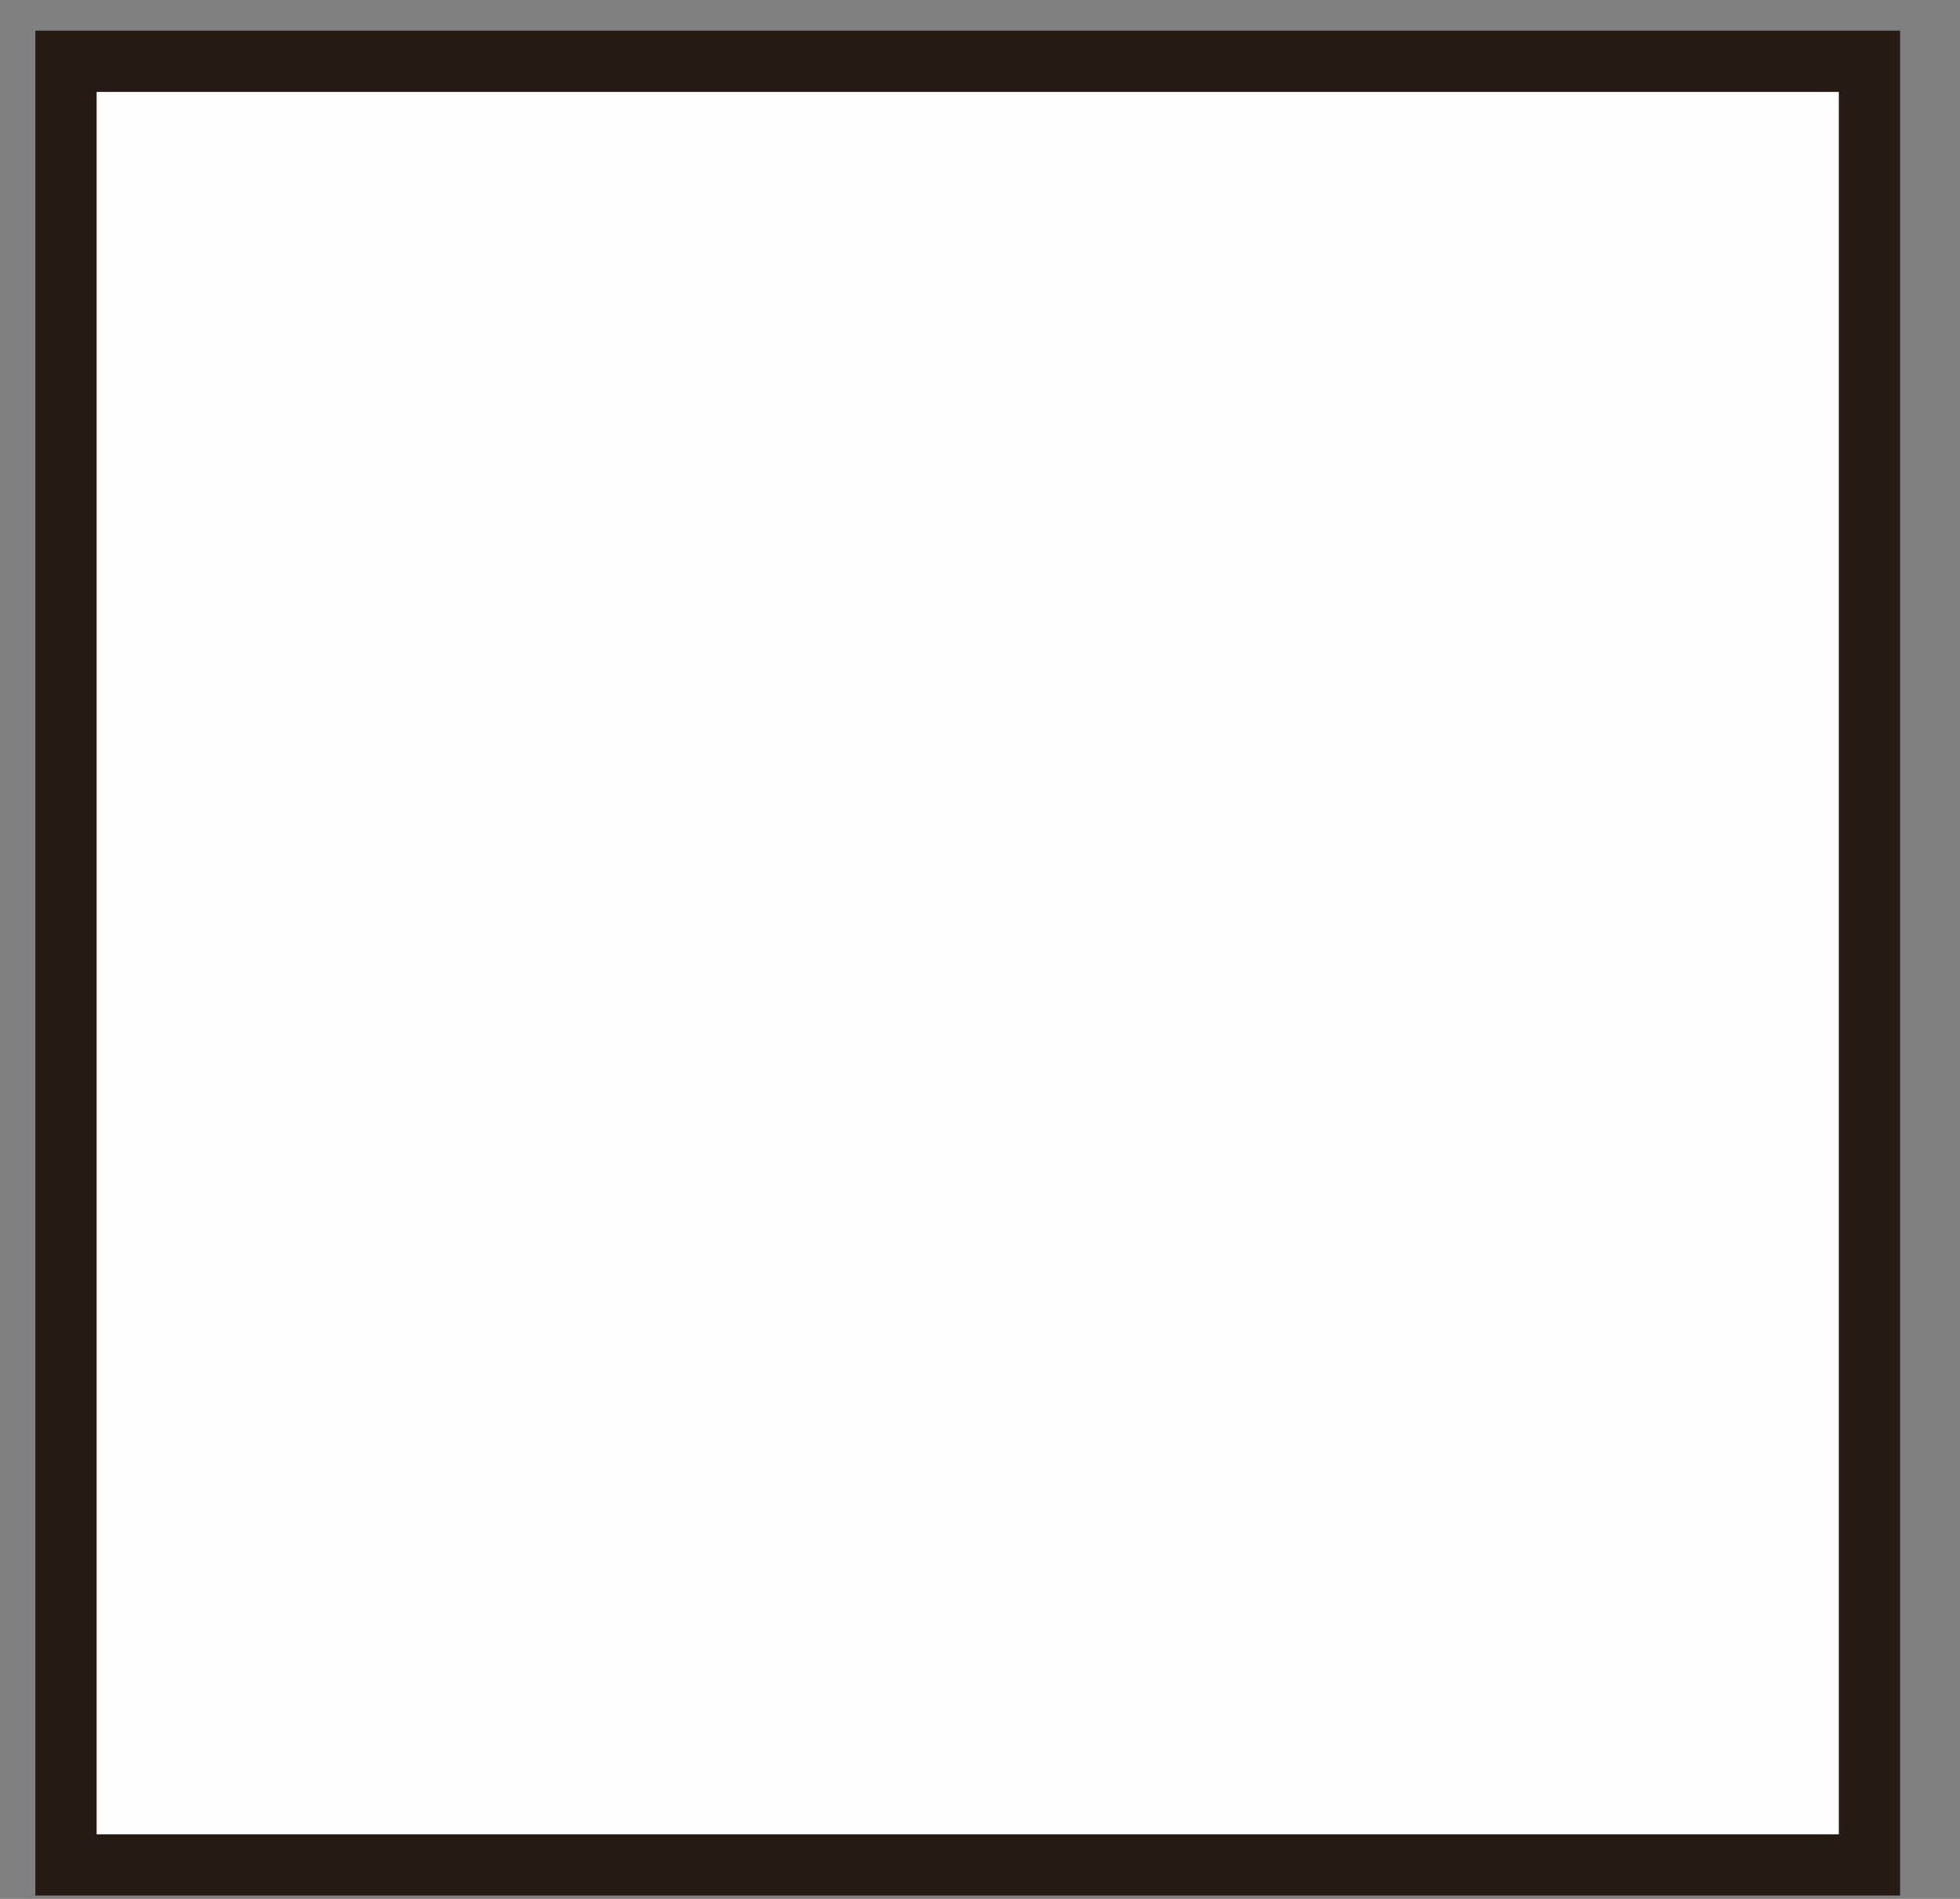
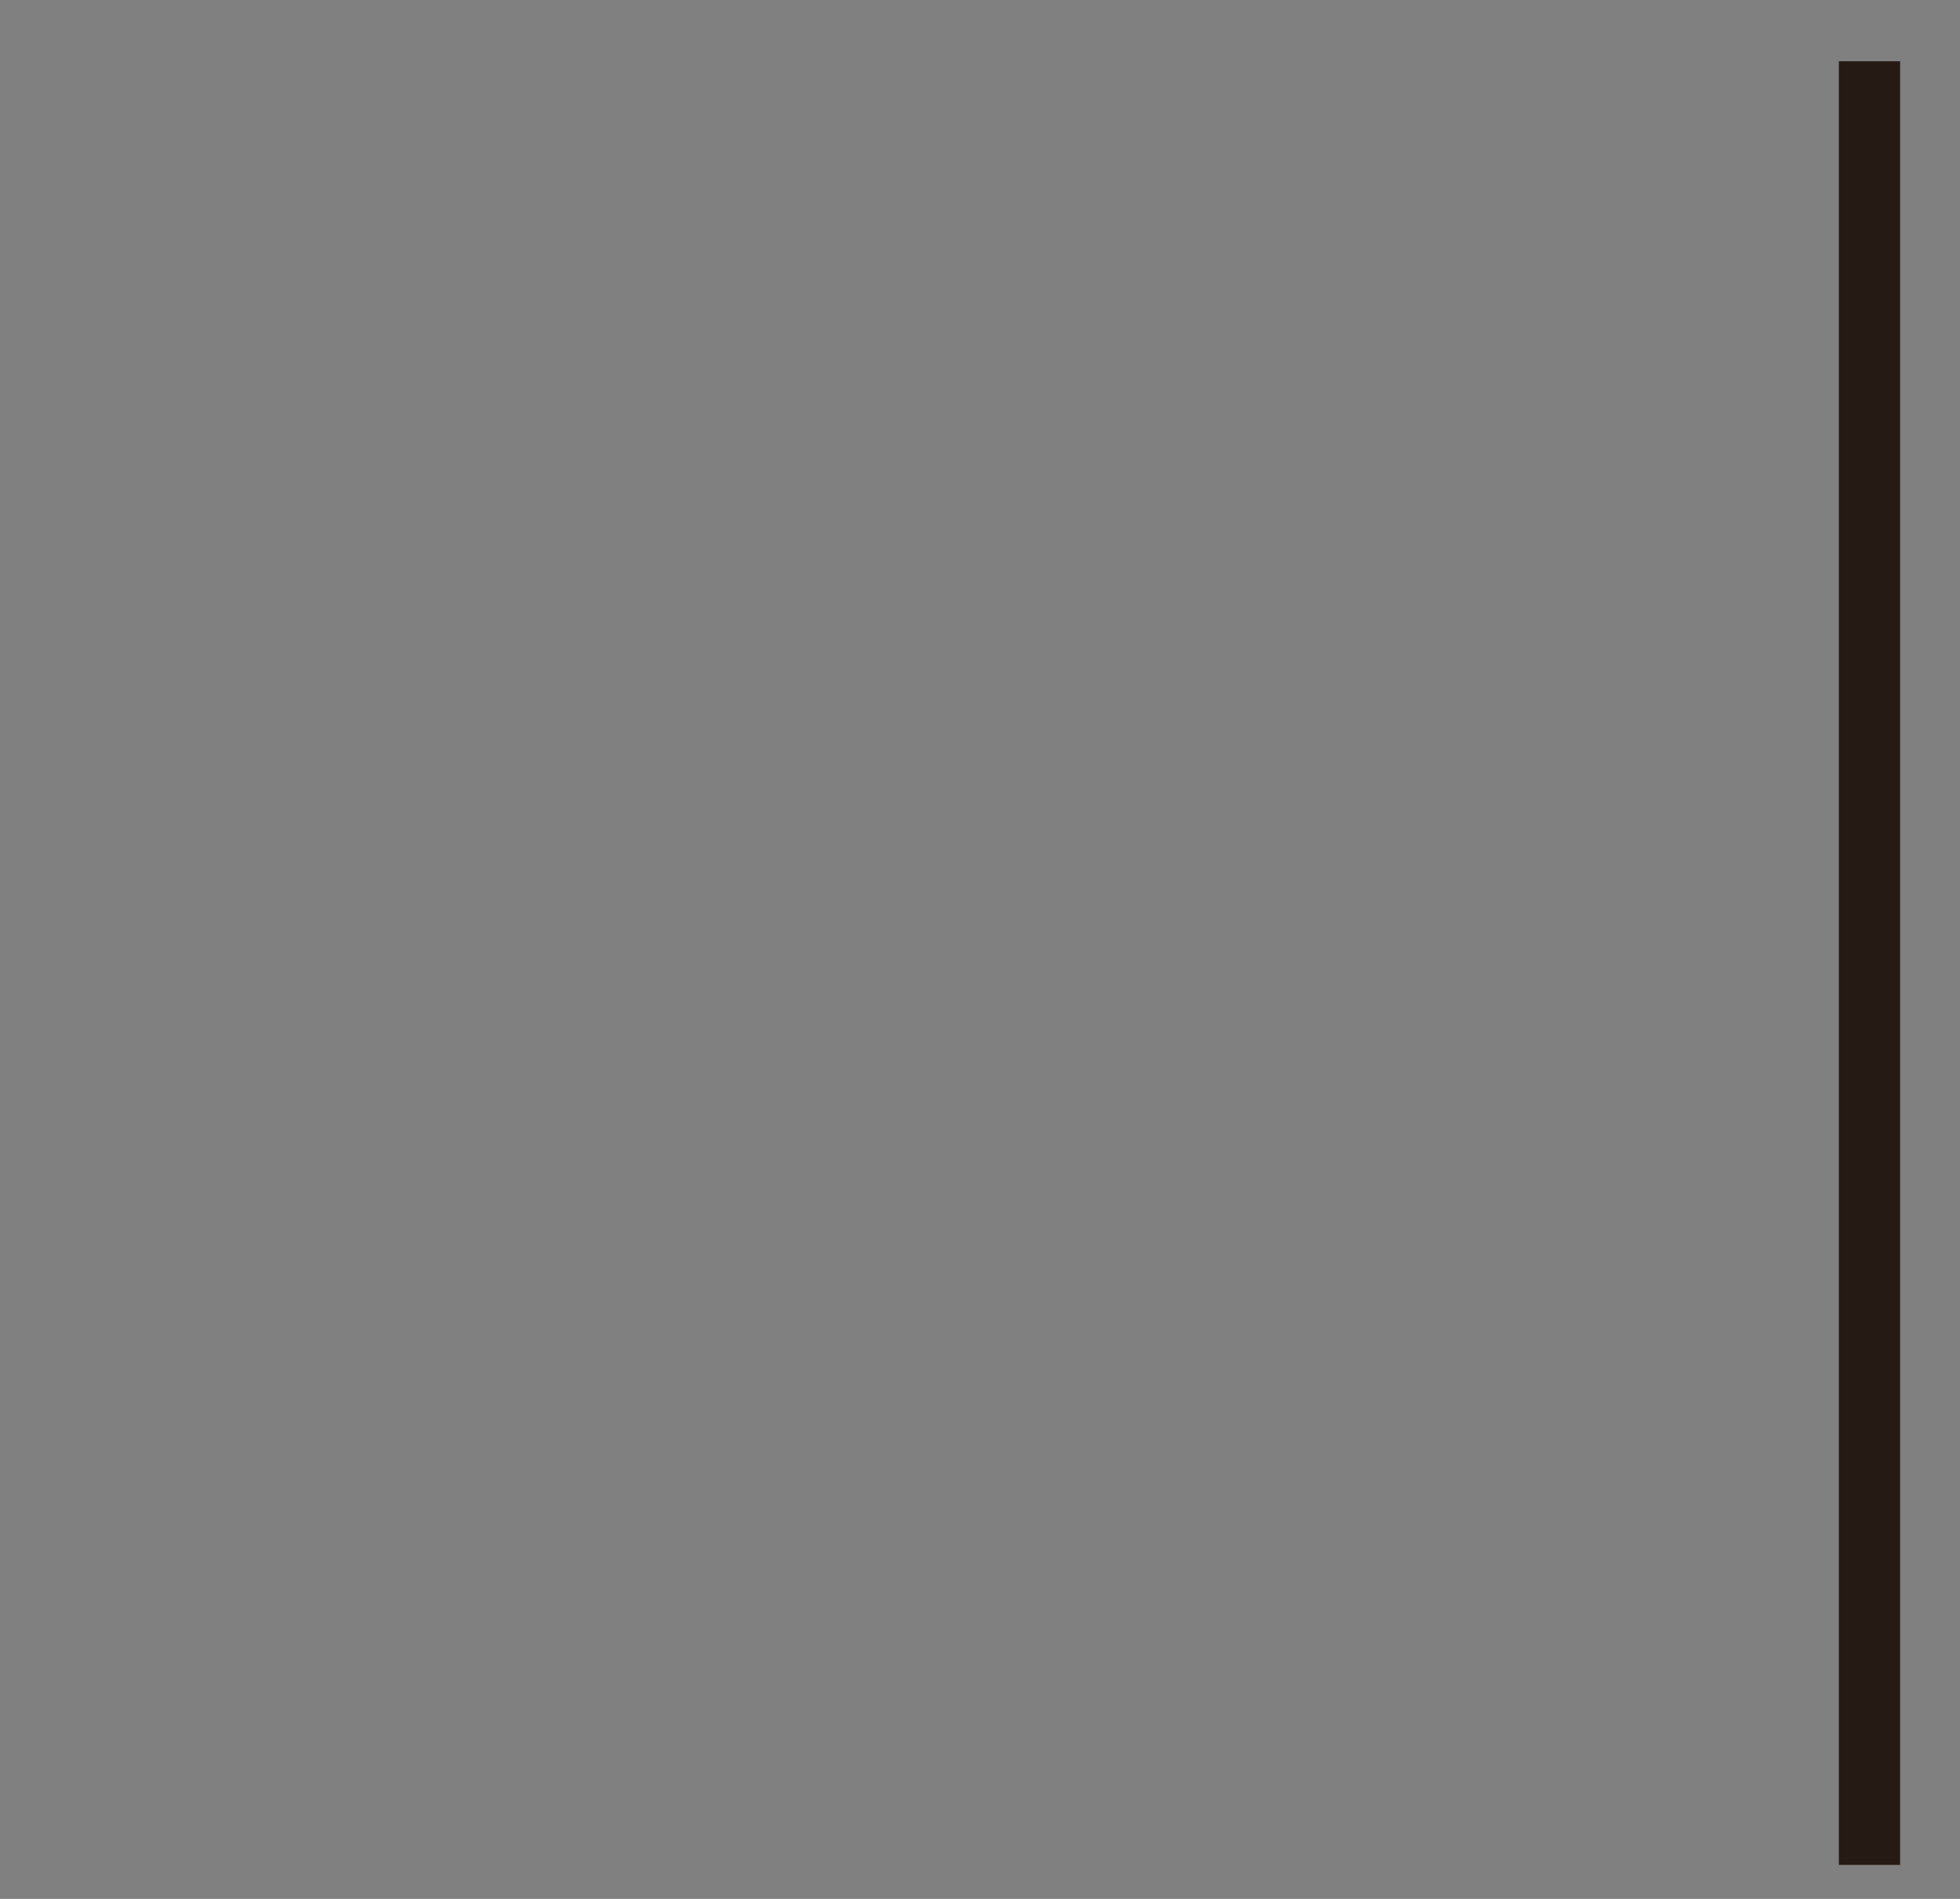
<svg xmlns="http://www.w3.org/2000/svg" width="32" height="31" viewBox="0 0 32 31" fill="none">
  <rect x="0" y="0" width="32" height="31" fill="#808080" stroke="none" />
-   <path d="M30.522 1H1.078V30.445H30.522V1Z" fill="#FEFEFE" stroke="#261B14" stroke-miterlimit="10" />
+   <path d="M30.522 1V30.445H30.522V1Z" fill="#FEFEFE" stroke="#261B14" stroke-miterlimit="10" />
</svg>